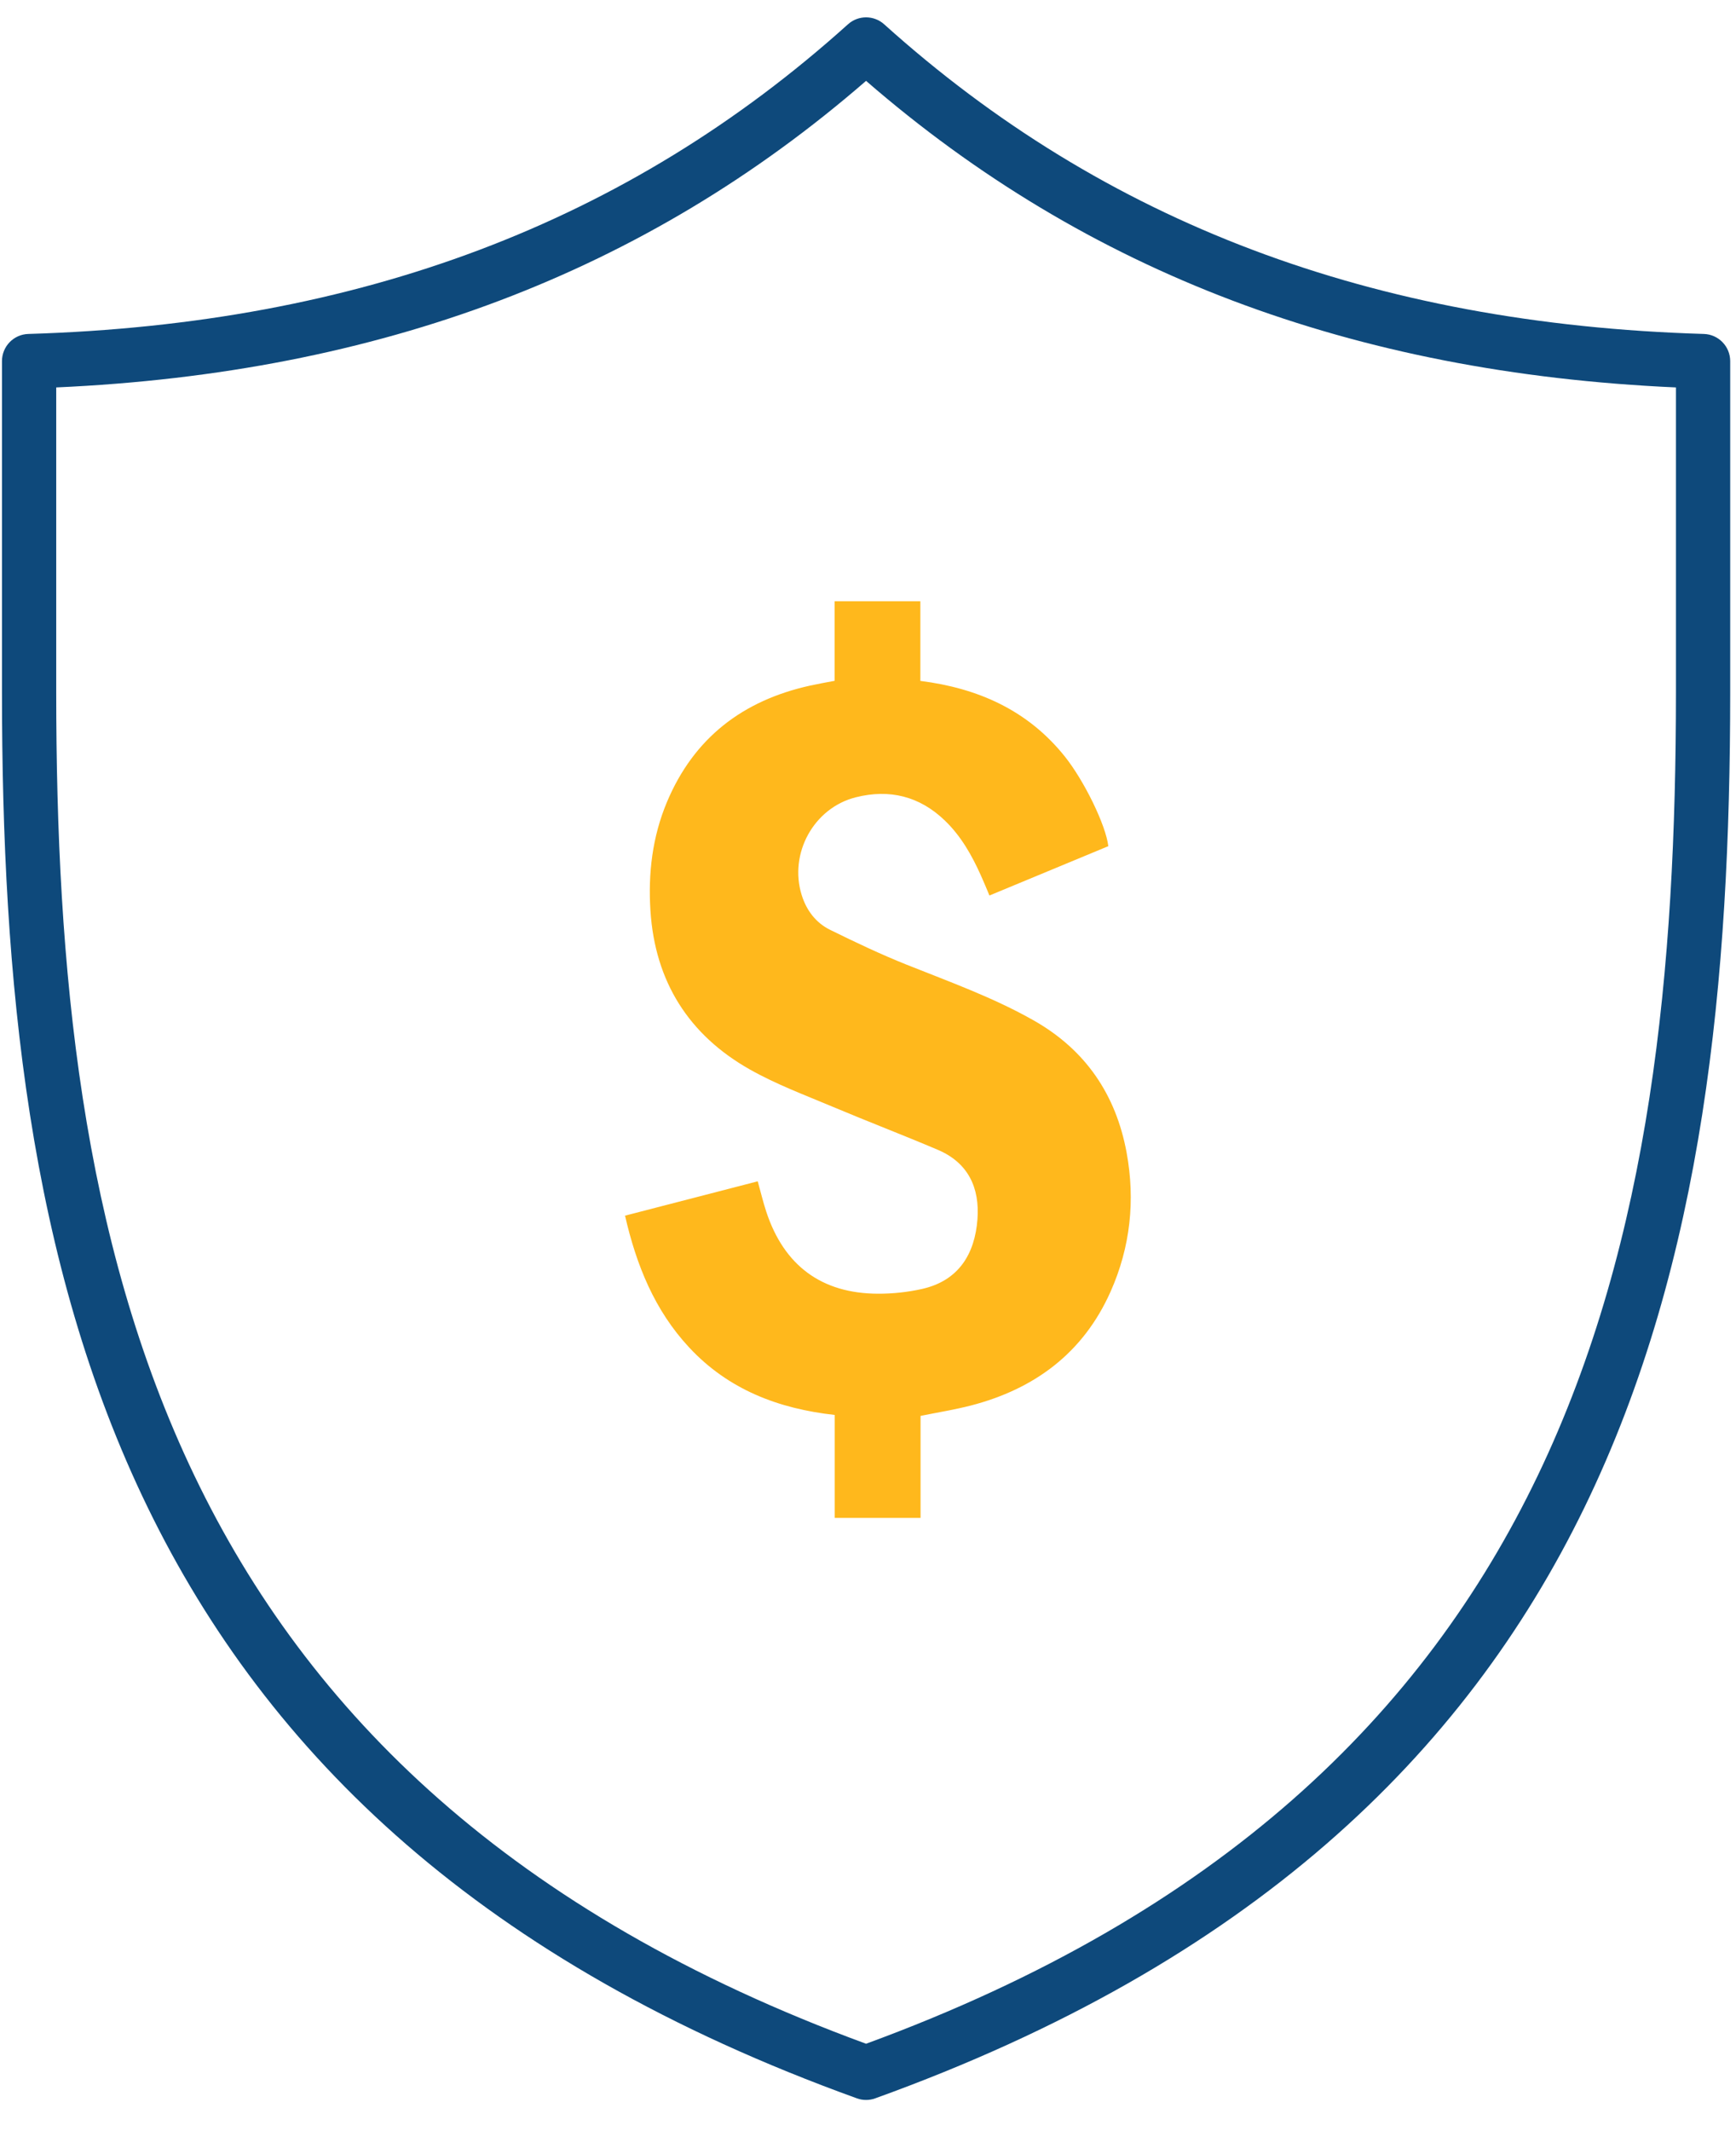
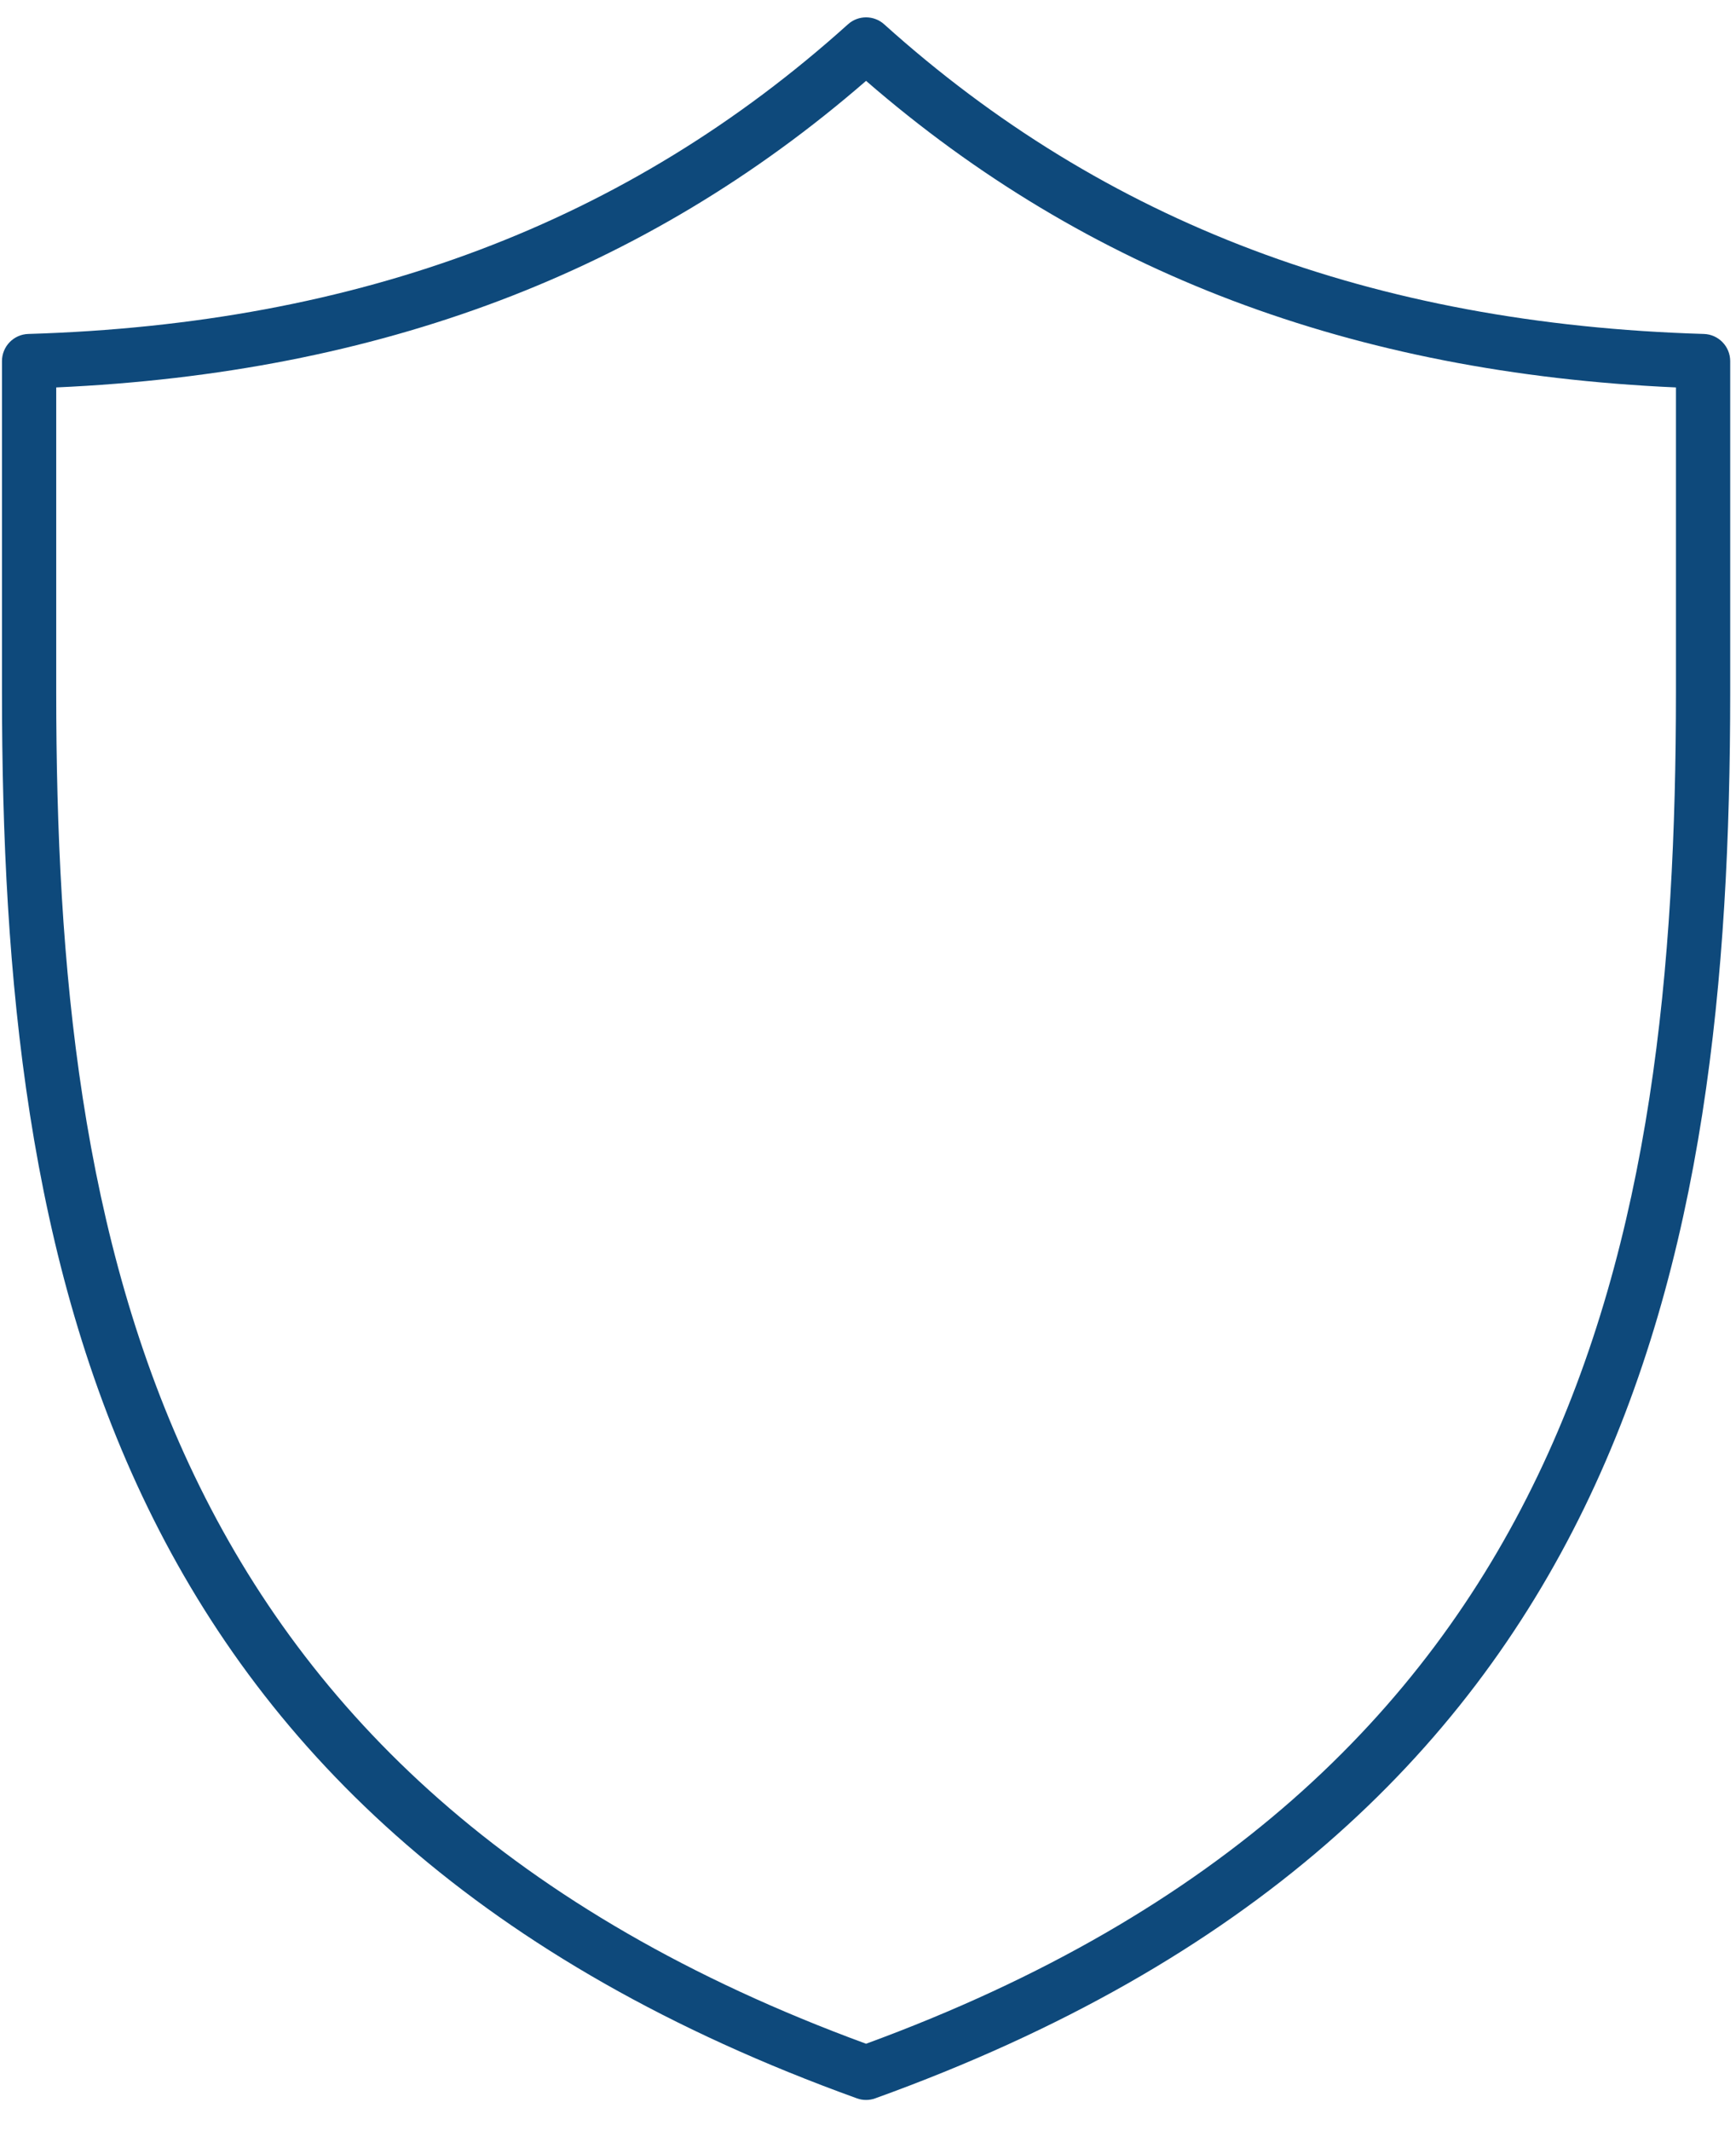
<svg xmlns="http://www.w3.org/2000/svg" width="44" height="54" viewBox="0 0 44 54">
  <title>Shield icon</title>
  <g fill="none" fill-rule="evenodd" transform="translate(.05 .44)">
    <path fill="#0E497B" d="M1.375,9.377 L1.375,17.109 C1.377,30.988 3.873,44.735 21.901,51.346 C39.929,44.735 42.425,30.988 42.428,17.109 L42.428,9.377 C34.227,9.01 27.499,6.465 21.901,1.609 C16.303,6.465 9.575,9.01 1.375,9.377 M21.901,52.77 C21.822,52.77 21.744,52.757 21.668,52.729 C2.63,45.864 0.003,31.552 0,17.109 L0,8.711 C0,8.339 0.295,8.033 0.667,8.022 C9.06,7.77 15.856,5.204 21.442,0.176 C21.703,-0.059 22.099,-0.059 22.36,0.176 C27.947,5.204 34.742,7.77 43.135,8.022 C43.507,8.033 43.803,8.339 43.803,8.711 L43.803,17.109 C43.8,31.552 41.173,45.864 22.134,52.729 C22.058,52.757 21.98,52.77 21.901,52.77" />
-     <path fill="#FFB81C" d="M21.104,14.795 L21.104,16.811 C20.991,16.832 20.893,16.849 20.794,16.869 C20.689,16.889 20.584,16.91 20.479,16.933 C18.78,17.309 17.538,18.253 16.853,19.885 C16.484,20.767 16.375,21.691 16.436,22.638 C16.552,24.433 17.407,25.784 18.955,26.659 C19.624,27.037 20.352,27.308 21.062,27.607 C21.945,27.979 22.841,28.321 23.722,28.696 C24.489,29.023 24.785,29.656 24.724,30.457 C24.658,31.325 24.256,32.011 23.317,32.221 C22.954,32.302 22.574,32.343 22.202,32.341 C20.775,32.337 19.822,31.628 19.373,30.267 C19.291,30.019 19.231,29.764 19.155,29.493 C18.032,29.783 16.914,30.073 15.792,30.363 C16.08,31.622 16.544,32.766 17.418,33.704 C18.412,34.771 19.68,35.255 21.107,35.413 L21.107,38.022 L23.282,38.022 L23.282,35.437 C23.719,35.348 24.143,35.281 24.558,35.174 C26.173,34.755 27.405,33.844 28.098,32.289 C28.6,31.163 28.727,29.974 28.505,28.767 C28.235,27.299 27.466,26.163 26.151,25.417 C25.125,24.835 24.021,24.44 22.932,24.005 C22.273,23.742 21.63,23.436 20.994,23.123 C20.632,22.946 20.393,22.633 20.27,22.242 C19.94,21.187 20.575,20.028 21.646,19.761 C22.495,19.549 23.255,19.734 23.895,20.349 C24.305,20.742 24.58,21.227 24.81,21.74 C24.885,21.904 24.952,22.071 25.028,22.251 C26.043,21.83 27.044,21.415 28.041,21.001 C27.979,20.467 27.426,19.337 26.934,18.723 C25.996,17.554 24.737,16.998 23.277,16.813 L23.277,14.795 L21.104,14.795 Z" />
  </g>
</svg>